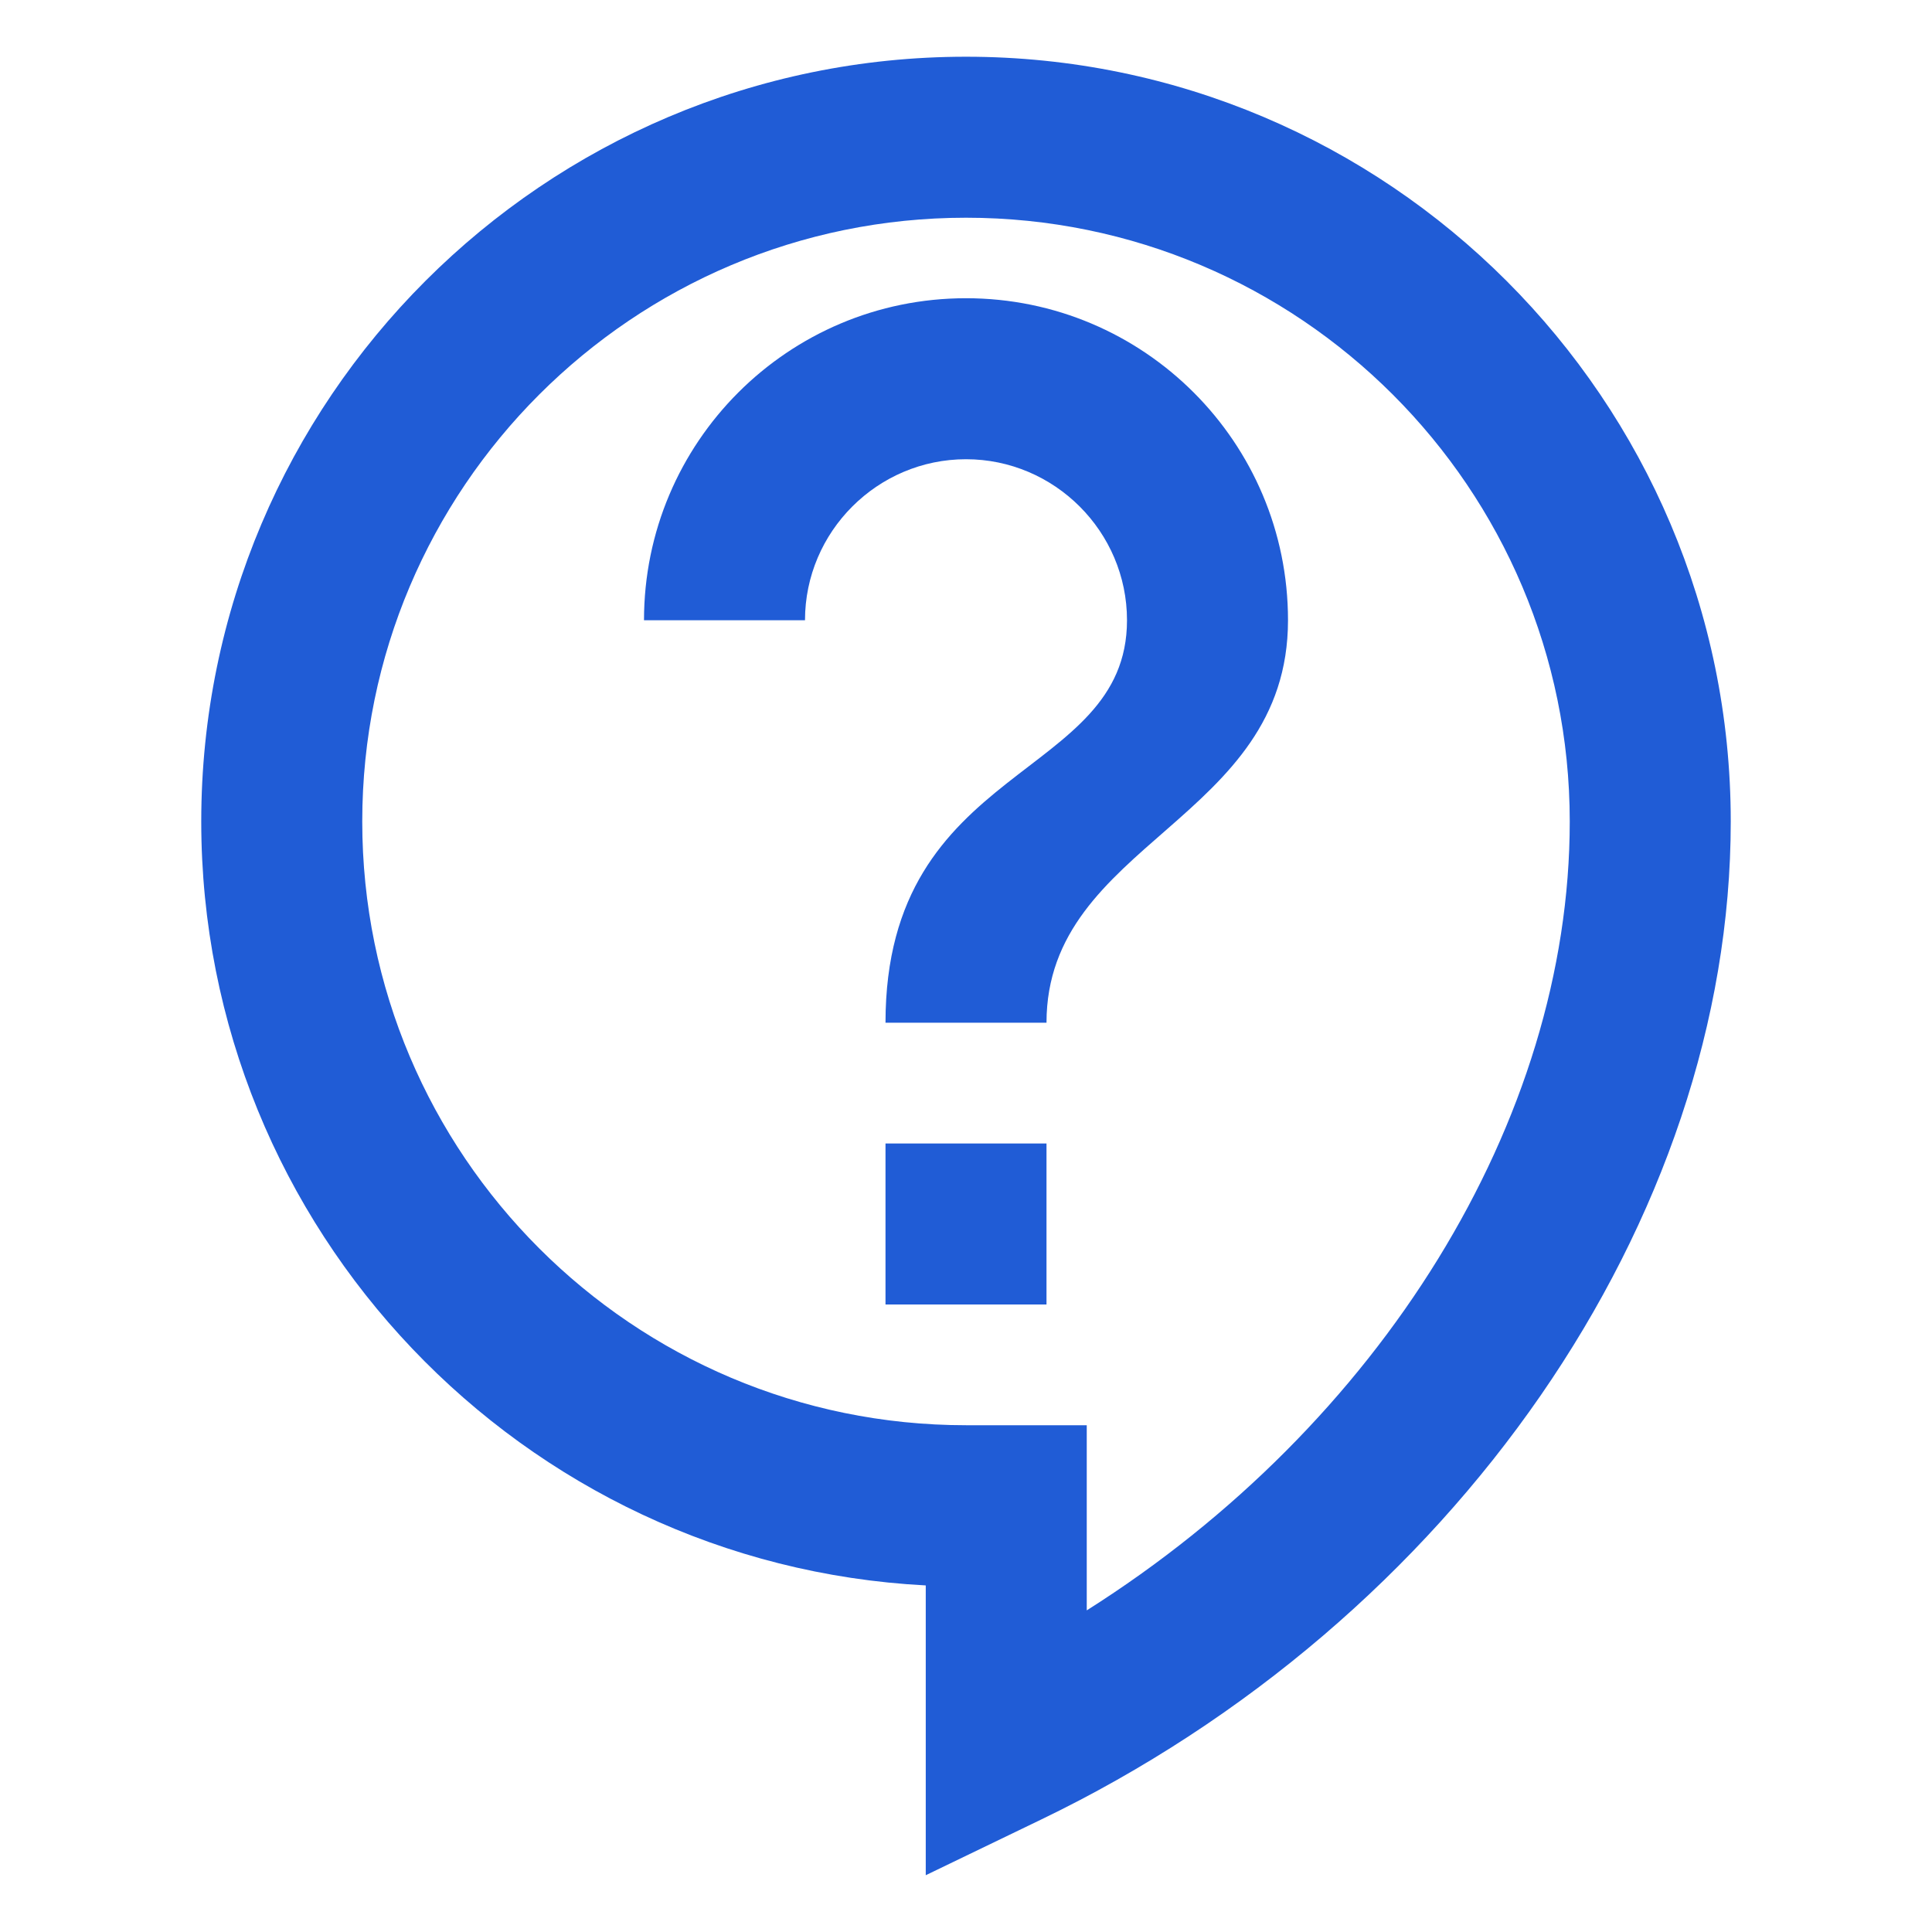
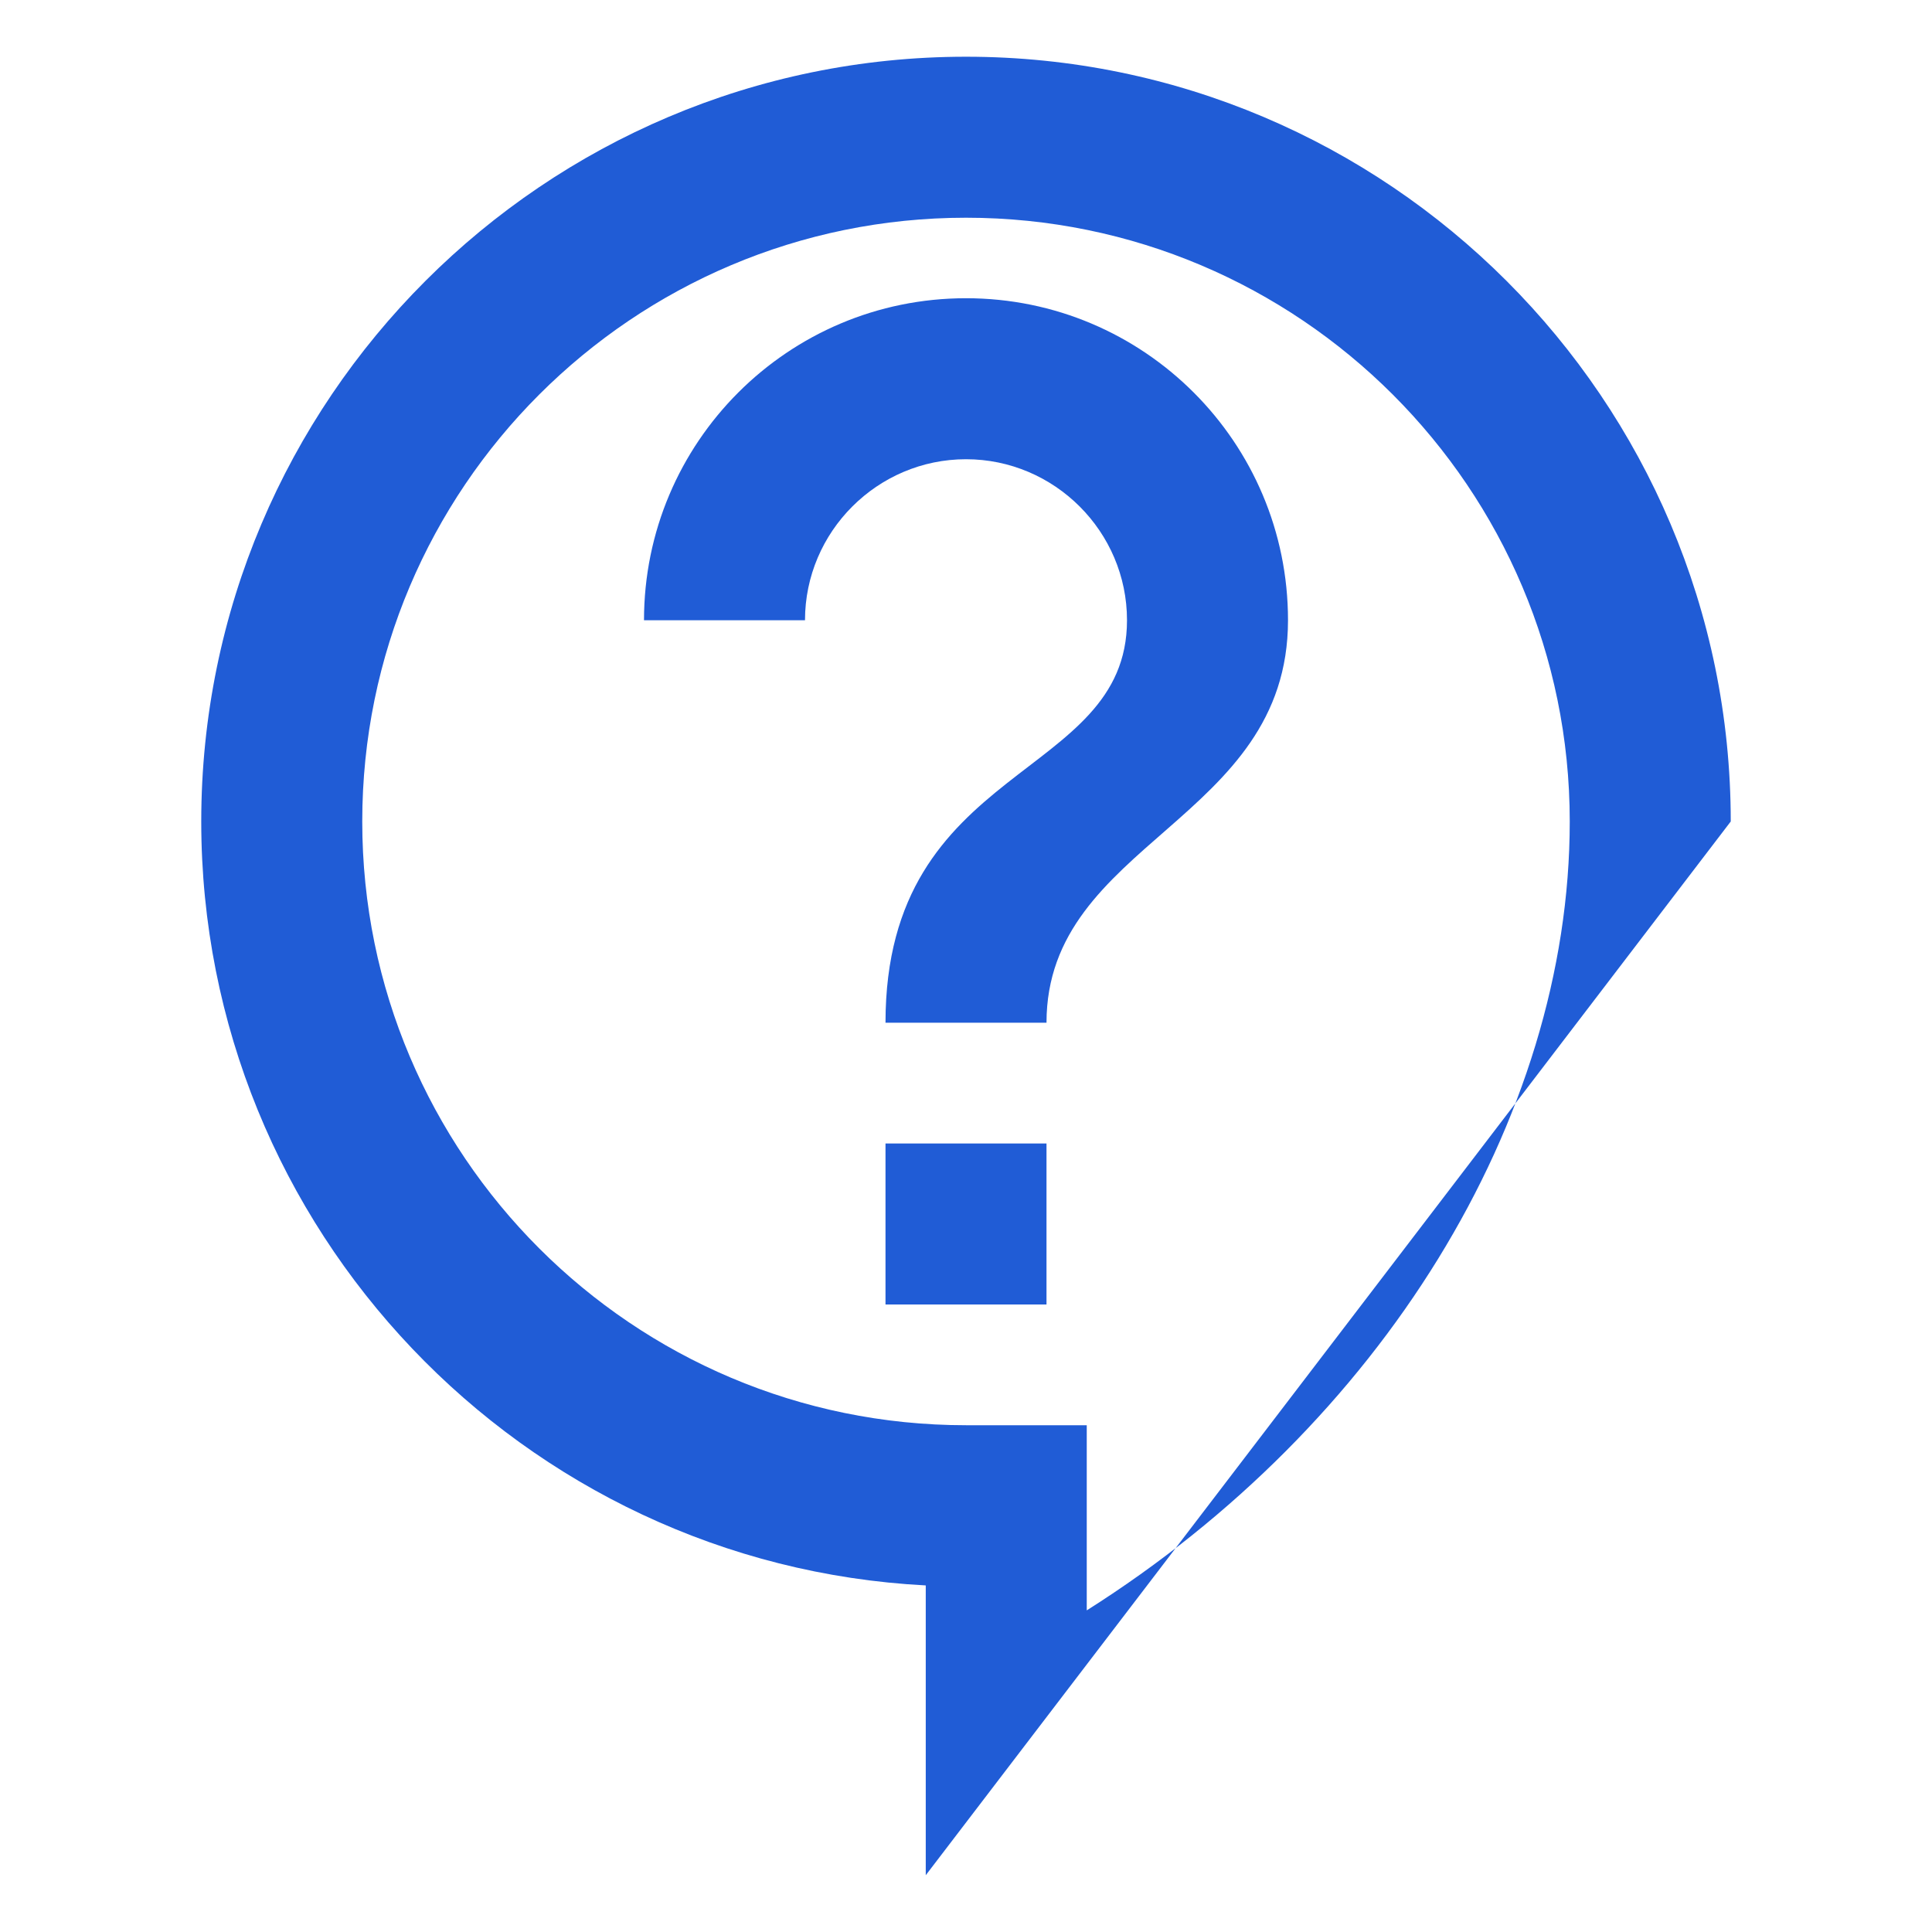
<svg xmlns="http://www.w3.org/2000/svg" width="36" height="36" fill="none">
-   <path fill="#205CD6" d="M17.25 34.942v-5.4c-7.515-.39-13.5-6.63-13.5-14.235 0-7.86 6.39-14.25 14.25-14.25s14.25 6.39 14.25 14.25c0 7.425-5.16 14.895-12.855 18.6zM18 4.057c-6.21 0-11.25 5.04-11.25 11.25s5.04 11.25 11.25 11.25h2.25v3.45c5.46-3.45 9-9.12 9-14.7 0-6.21-5.04-11.25-11.25-11.25m-1.5 17.25h3v3h-3zm3-2.25h-3c0-4.875 4.5-4.5 4.5-7.5 0-1.65-1.35-3-3-3s-3 1.35-3 3h-3c0-3.315 2.685-6 6-6s6 2.685 6 6c0 3.75-4.5 4.125-4.5 7.5" />
+   <path fill="#205CD6" d="M17.25 34.942v-5.4c-7.515-.39-13.5-6.63-13.5-14.235 0-7.86 6.39-14.25 14.25-14.25s14.25 6.39 14.25 14.25zM18 4.057c-6.21 0-11.25 5.04-11.25 11.25s5.04 11.25 11.25 11.25h2.25v3.45c5.46-3.45 9-9.12 9-14.7 0-6.21-5.04-11.25-11.25-11.25m-1.5 17.25h3v3h-3zm3-2.25h-3c0-4.875 4.5-4.5 4.5-7.5 0-1.65-1.35-3-3-3s-3 1.35-3 3h-3c0-3.315 2.685-6 6-6s6 2.685 6 6c0 3.75-4.5 4.125-4.5 7.5" />
</svg>